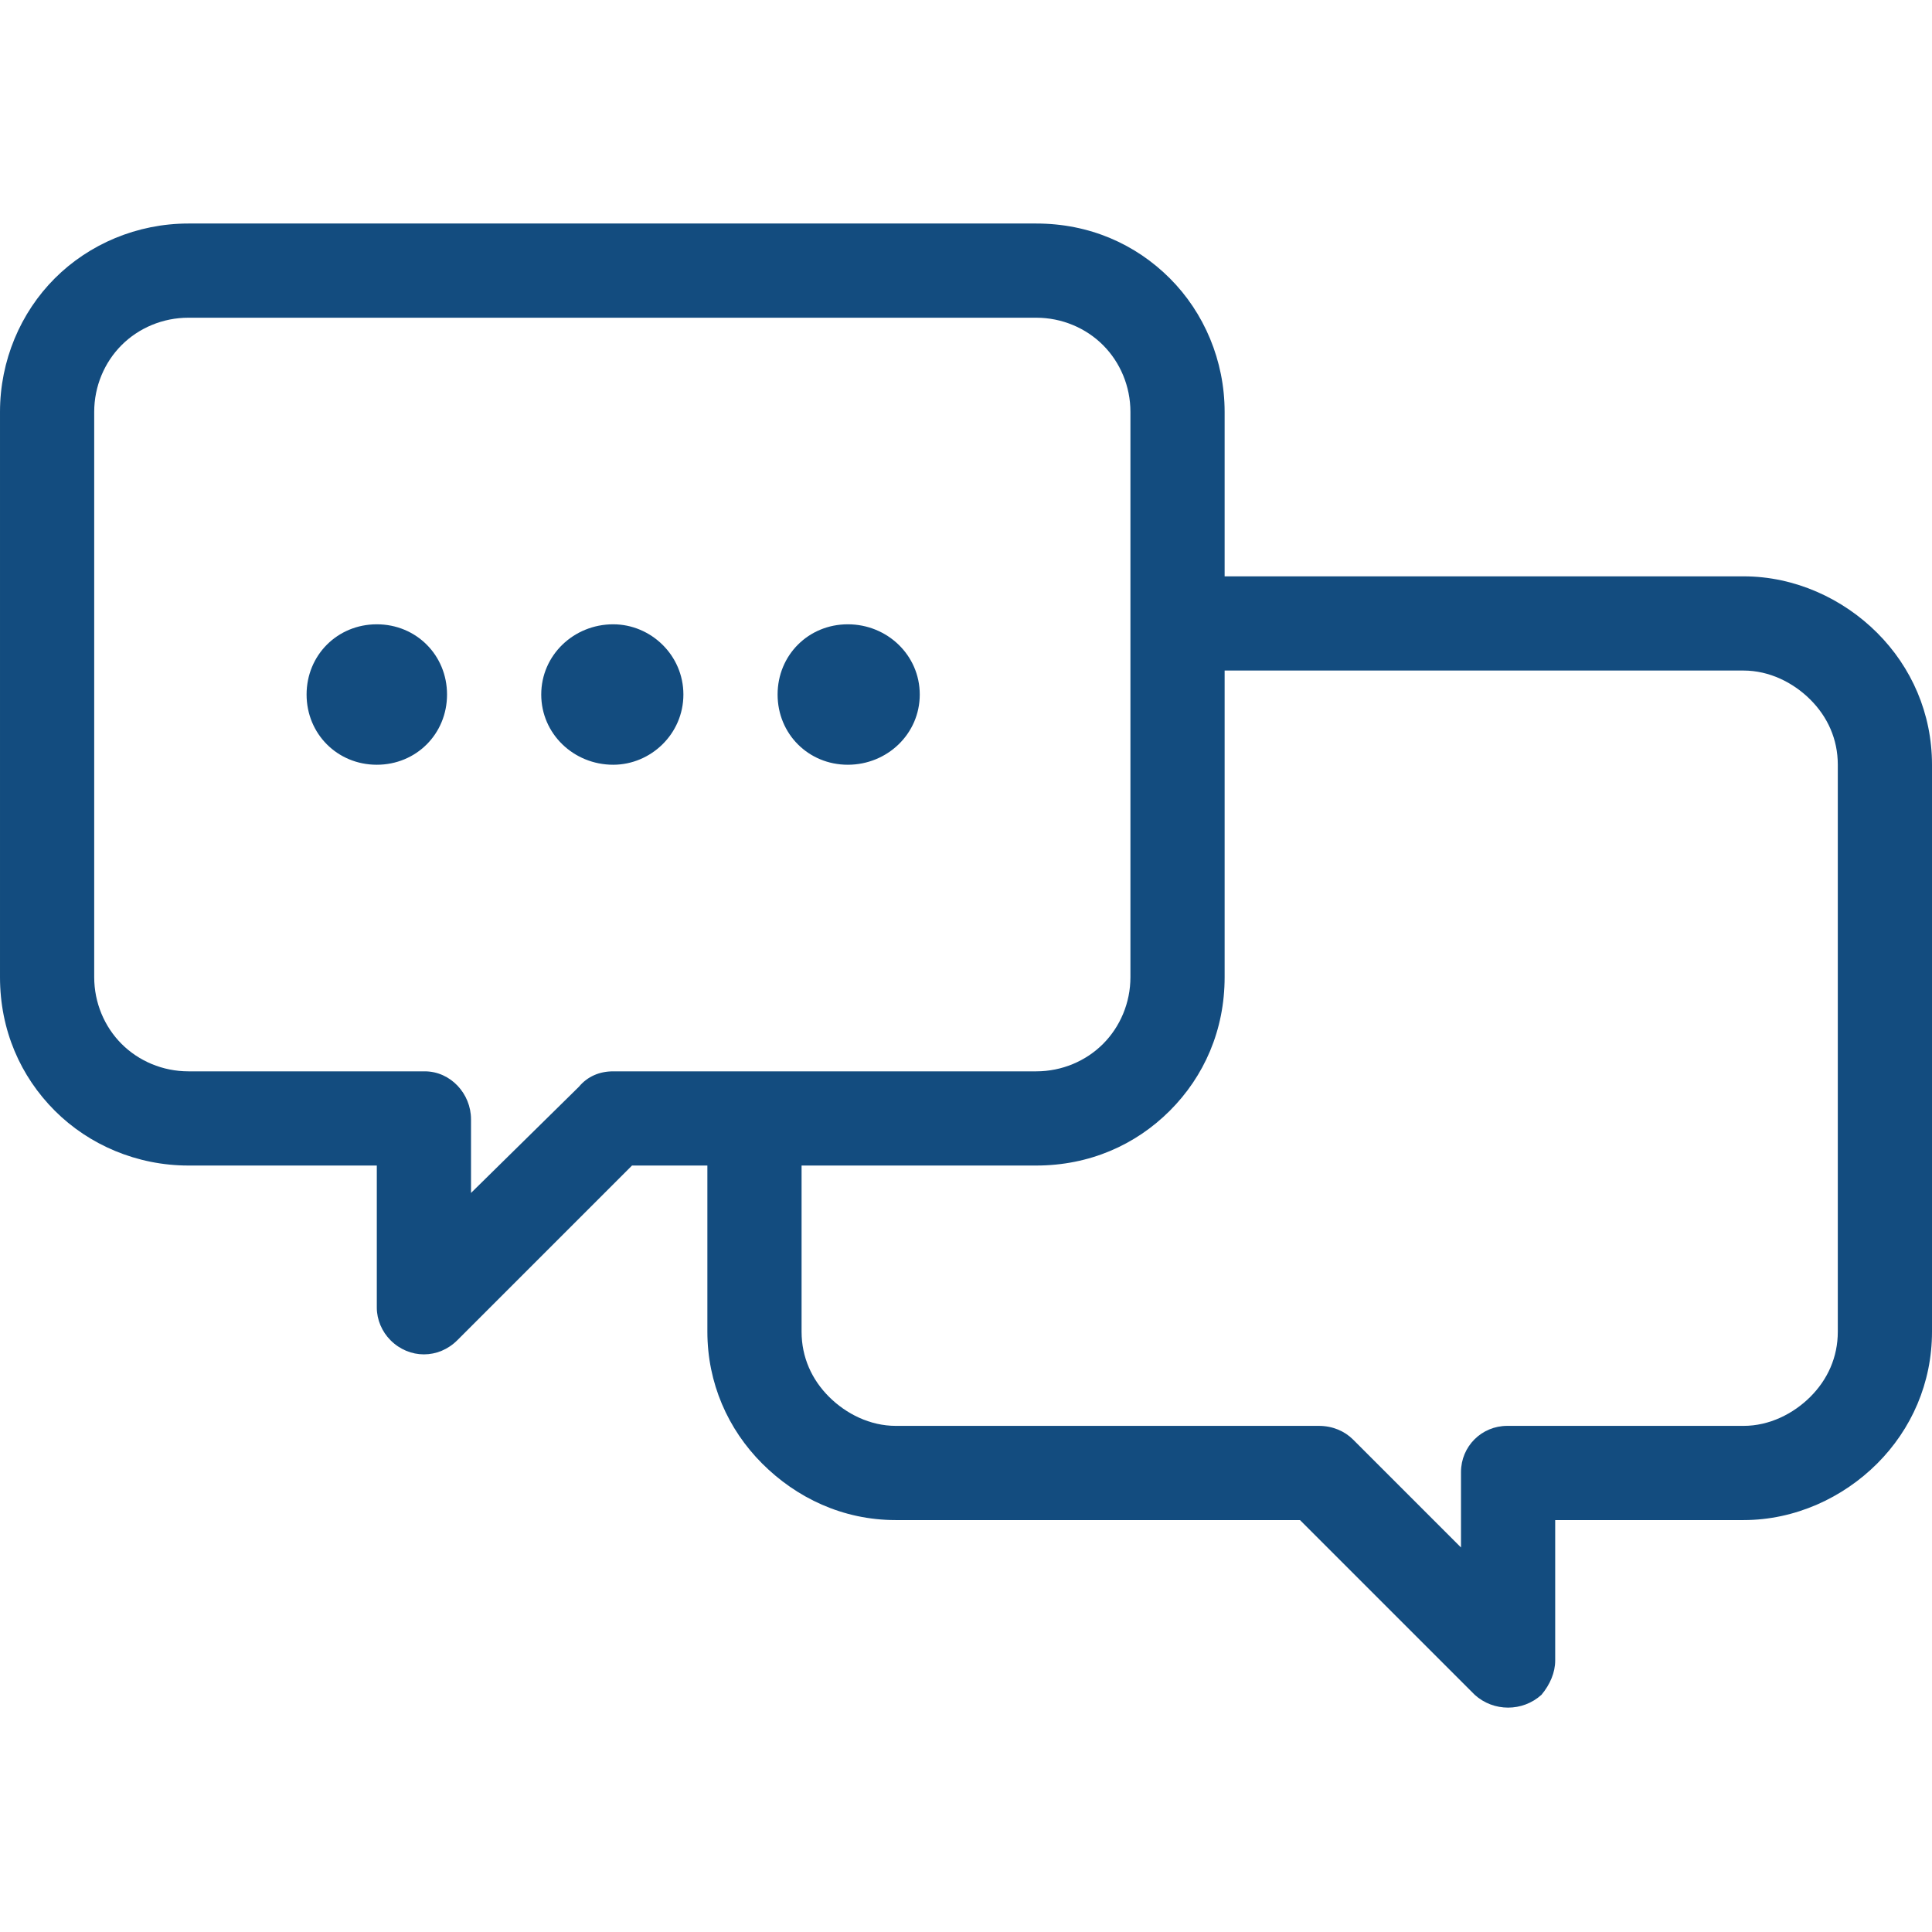
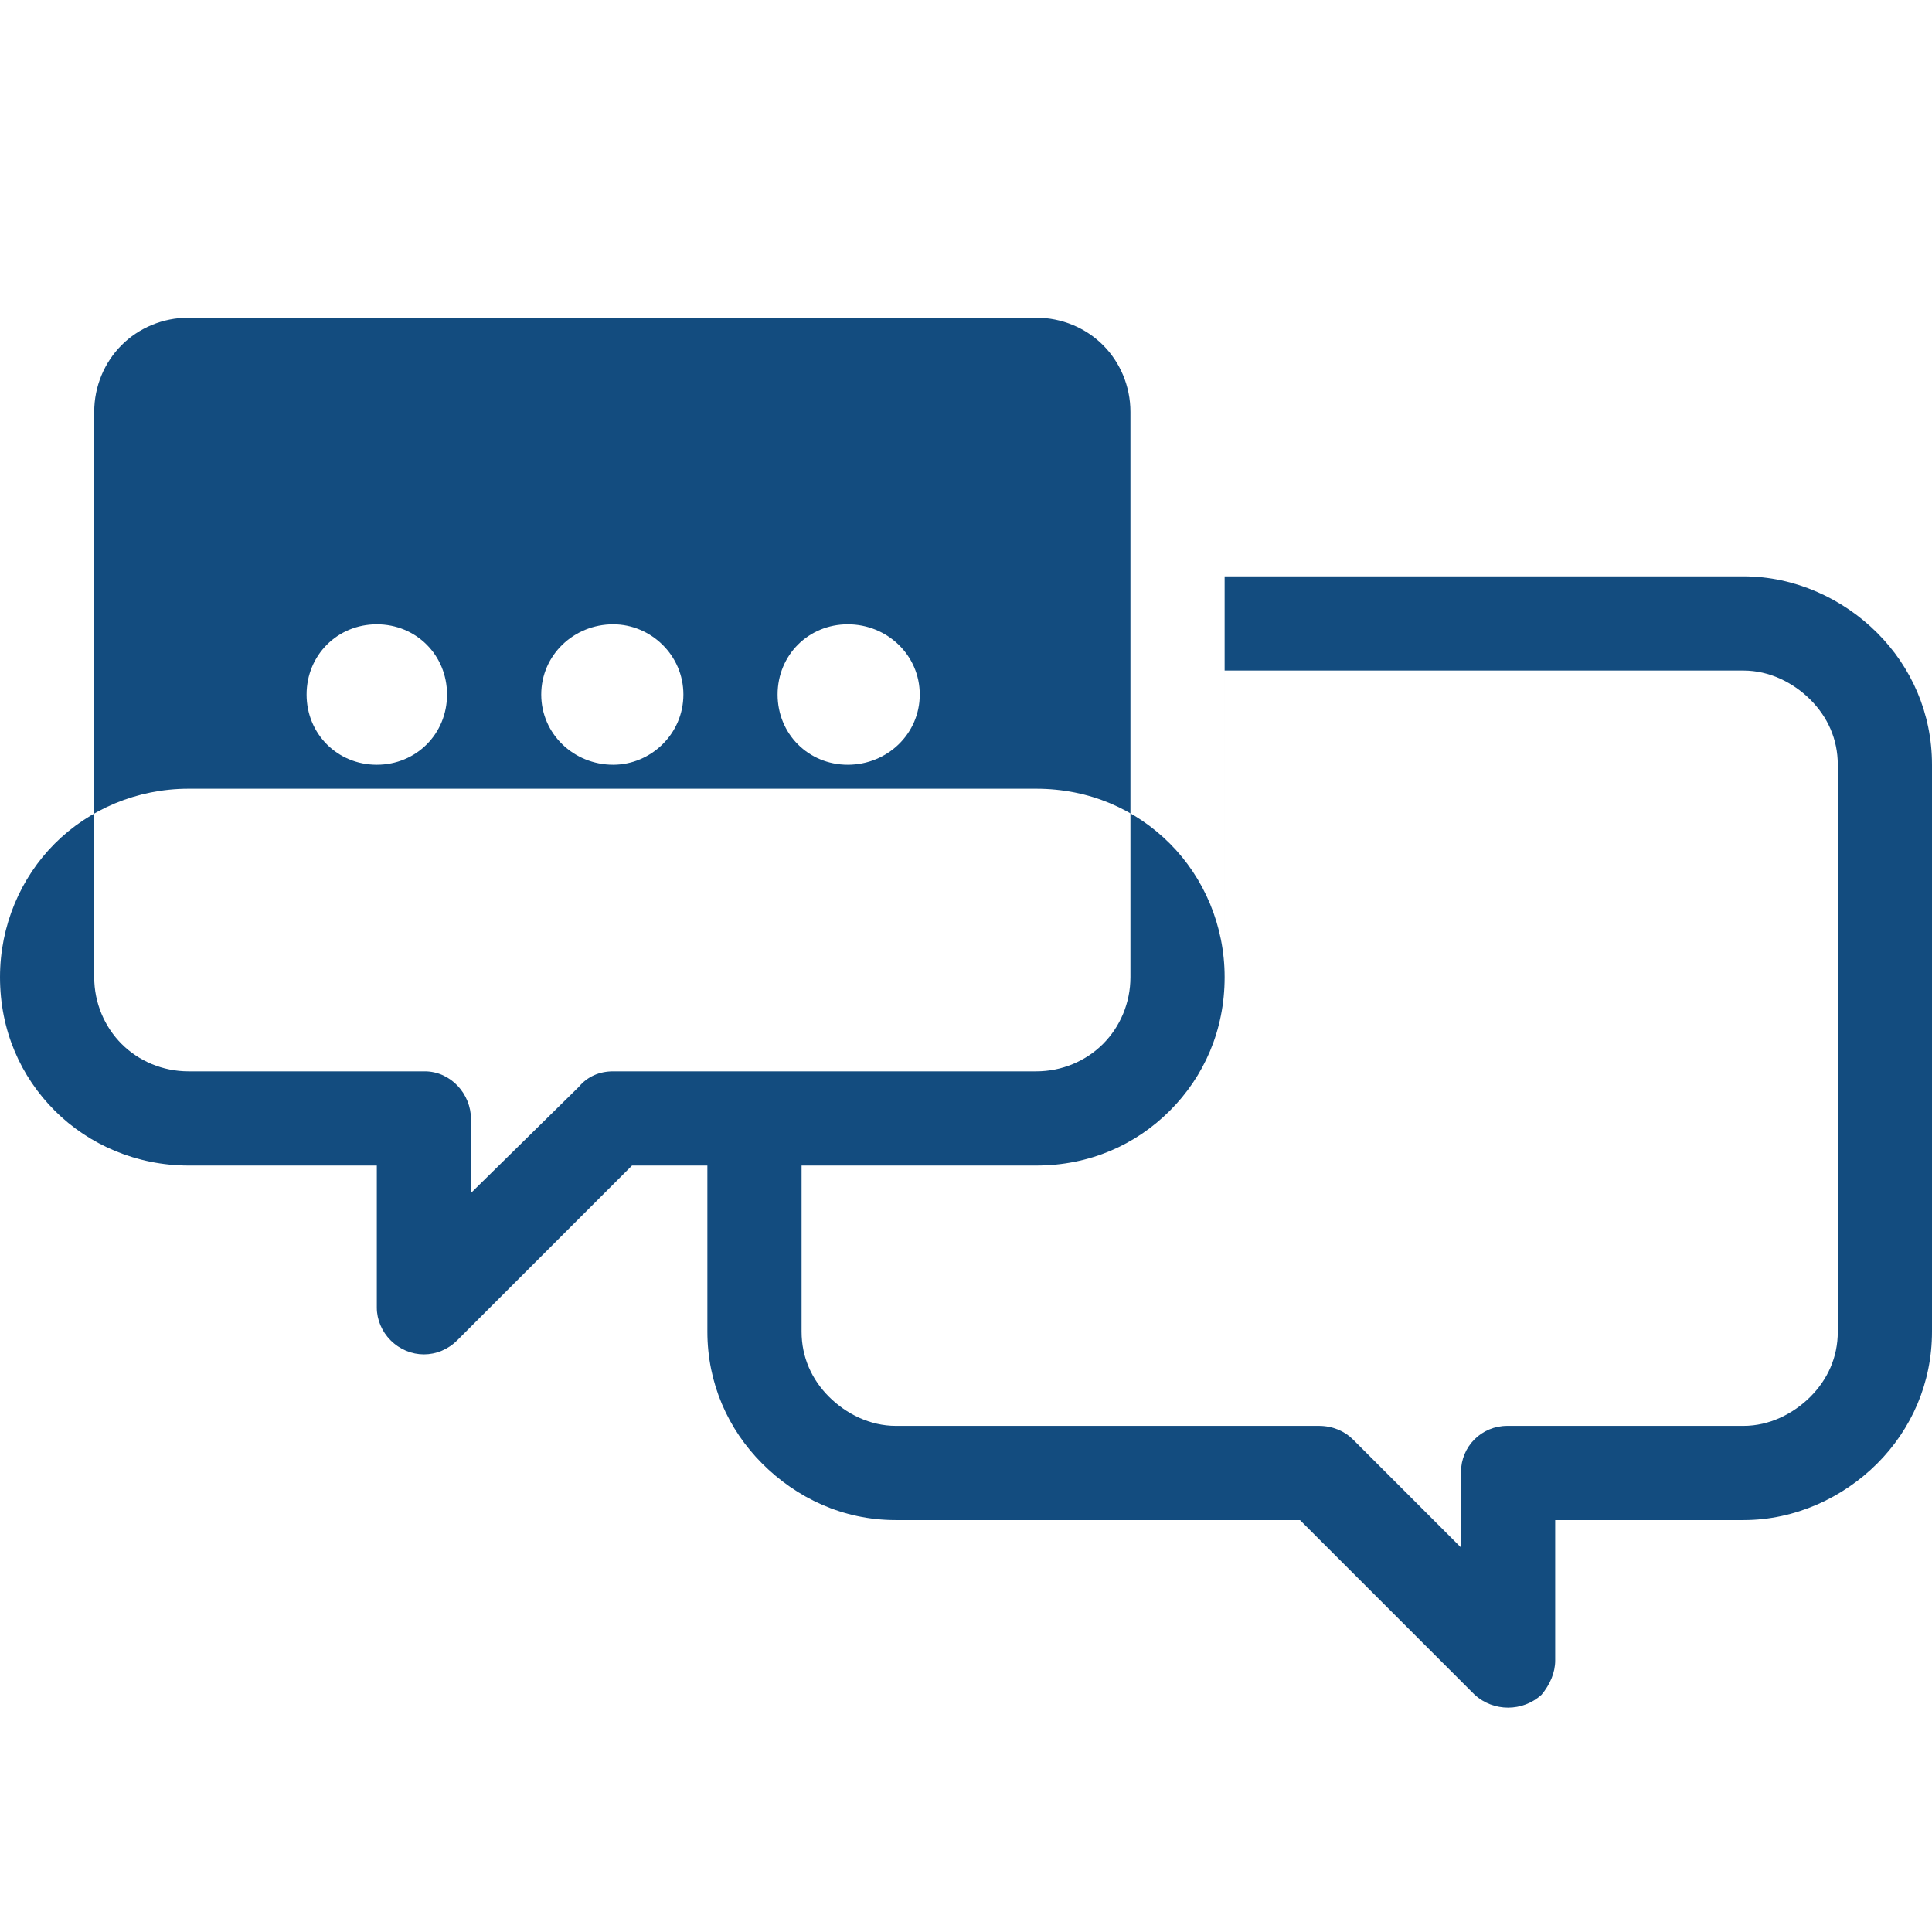
<svg xmlns="http://www.w3.org/2000/svg" height="100px" width="100px" fill="#134c7f" xml:space="preserve" style="shape-rendering:geometricPrecision;text-rendering:geometricPrecision;image-rendering:optimizeQuality;" viewBox="0 0 1.128 0.867" x="0px" y="0px" fill-rule="evenodd" clip-rule="evenodd">
  <defs>
    <style type="text/css"> .fil0 {fill:#134c7f;fill-rule:nonzero} </style>
  </defs>
  <g>
-     <path class="fil0" d="M0.468 0.55l0 0.097c0,0.015 0.006,0.028 0.016,0.038 0.01,0.01 0.024,0.017 0.039,0.017l0.247 0c0.008,0 0.015,0.003 0.02,0.008l0.063 0.063 0 -0.044c0,-0.015 0.012,-0.027 0.027,-0.027l0.138 0c0.015,0 0.029,-0.007 0.039,-0.017 0.01,-0.01 0.016,-0.023 0.016,-0.038l0 -0.331c0,-0.015 -0.006,-0.028 -0.016,-0.038 -0.01,-0.01 -0.024,-0.017 -0.039,-0.017l-0.303 0 0 0.179c0,0.031 -0.012,0.058 -0.032,0.078 -0.02,0.02 -0.047,0.032 -0.078,0.032l-0.137 0zm0.027 -0.316c0.023,0 0.042,0.018 0.042,0.041 0,0.023 -0.019,0.041 -0.042,0.041 -0.023,0 -0.041,-0.018 -0.041,-0.041 0,-0.023 0.018,-0.041 0.041,-0.041zm-0.137 0c0.022,0 0.041,0.018 0.041,0.041 0,0.023 -0.019,0.041 -0.041,0.041 -0.023,0 -0.042,-0.018 -0.042,-0.041 0,-0.023 0.019,-0.041 0.042,-0.041zm-0.138 0c0.023,0 0.041,0.018 0.041,0.041 0,0.023 -0.018,0.041 -0.041,0.041 -0.023,0 -0.041,-0.018 -0.041,-0.041 0,-0.023 0.018,-0.041 0.041,-0.041zm0.495 -0.028l0.303 0c0.03,0 0.058,0.013 0.078,0.033l0 0c0.02,0.02 0.032,0.047 0.032,0.077l0 0.331c0,0.03 -0.012,0.057 -0.032,0.077 -0.02,0.02 -0.048,0.033 -0.078,0.033l-0.11 0 0 0.082c0,0.007 -0.003,0.014 -0.008,0.02 -0.011,0.01 -0.028,0.01 -0.039,0l-0.102 -0.102 -0.236 0c-0.031,0 -0.058,-0.013 -0.078,-0.033 -0.02,-0.02 -0.032,-0.047 -0.032,-0.077l0 -0.097 -0.044 0 -0.102 0.102c-0.011,0.011 -0.028,0.011 -0.039,0 -0.005,-0.005 -0.008,-0.012 -0.008,-0.019l0 -0.083 -0.11 0c-0.03,0 -0.058,-0.012 -0.078,-0.032 -0.02,-0.02 -0.032,-0.047 -0.032,-0.078l0 -0.33c0,-0.03 0.012,-0.058 0.032,-0.078 0.02,-0.02 0.048,-0.032 0.078,-0.032l0.495 0c0.031,0 0.058,0.012 0.078,0.032 0.02,0.02 0.032,0.048 0.032,0.078l0 0.096zm-0.11 -0.151l-0.495 0c-0.015,0 -0.029,0.006 -0.039,0.016 -0.01,0.01 -0.016,0.024 -0.016,0.039l0 0.33c0,0.015 0.006,0.029 0.016,0.039 0.01,0.01 0.024,0.016 0.039,0.016l0.138 0c0.015,0 0.027,0.013 0.027,0.028l0 0.043 0.063 -0.062c0.005,-0.006 0.012,-0.009 0.02,-0.009l0.247 0c0.015,0 0.029,-0.006 0.039,-0.016 0.01,-0.01 0.016,-0.024 0.016,-0.039l0 -0.33c0,-0.015 -0.006,-0.029 -0.016,-0.039 -0.01,-0.01 -0.024,-0.016 -0.039,-0.016z" />
+     <path class="fil0" d="M0.468 0.55l0 0.097c0,0.015 0.006,0.028 0.016,0.038 0.01,0.01 0.024,0.017 0.039,0.017l0.247 0c0.008,0 0.015,0.003 0.02,0.008l0.063 0.063 0 -0.044c0,-0.015 0.012,-0.027 0.027,-0.027l0.138 0c0.015,0 0.029,-0.007 0.039,-0.017 0.01,-0.01 0.016,-0.023 0.016,-0.038l0 -0.331c0,-0.015 -0.006,-0.028 -0.016,-0.038 -0.01,-0.01 -0.024,-0.017 -0.039,-0.017l-0.303 0 0 0.179c0,0.031 -0.012,0.058 -0.032,0.078 -0.02,0.02 -0.047,0.032 -0.078,0.032l-0.137 0zm0.027 -0.316c0.023,0 0.042,0.018 0.042,0.041 0,0.023 -0.019,0.041 -0.042,0.041 -0.023,0 -0.041,-0.018 -0.041,-0.041 0,-0.023 0.018,-0.041 0.041,-0.041zm-0.137 0c0.022,0 0.041,0.018 0.041,0.041 0,0.023 -0.019,0.041 -0.041,0.041 -0.023,0 -0.042,-0.018 -0.042,-0.041 0,-0.023 0.019,-0.041 0.042,-0.041zm-0.138 0c0.023,0 0.041,0.018 0.041,0.041 0,0.023 -0.018,0.041 -0.041,0.041 -0.023,0 -0.041,-0.018 -0.041,-0.041 0,-0.023 0.018,-0.041 0.041,-0.041zm0.495 -0.028l0.303 0c0.03,0 0.058,0.013 0.078,0.033l0 0c0.02,0.02 0.032,0.047 0.032,0.077l0 0.331c0,0.03 -0.012,0.057 -0.032,0.077 -0.02,0.02 -0.048,0.033 -0.078,0.033l-0.11 0 0 0.082c0,0.007 -0.003,0.014 -0.008,0.02 -0.011,0.01 -0.028,0.01 -0.039,0l-0.102 -0.102 -0.236 0c-0.031,0 -0.058,-0.013 -0.078,-0.033 -0.02,-0.02 -0.032,-0.047 -0.032,-0.077l0 -0.097 -0.044 0 -0.102 0.102c-0.011,0.011 -0.028,0.011 -0.039,0 -0.005,-0.005 -0.008,-0.012 -0.008,-0.019l0 -0.083 -0.11 0c-0.03,0 -0.058,-0.012 -0.078,-0.032 -0.02,-0.02 -0.032,-0.047 -0.032,-0.078c0,-0.03 0.012,-0.058 0.032,-0.078 0.02,-0.02 0.048,-0.032 0.078,-0.032l0.495 0c0.031,0 0.058,0.012 0.078,0.032 0.02,0.02 0.032,0.048 0.032,0.078l0 0.096zm-0.11 -0.151l-0.495 0c-0.015,0 -0.029,0.006 -0.039,0.016 -0.01,0.01 -0.016,0.024 -0.016,0.039l0 0.33c0,0.015 0.006,0.029 0.016,0.039 0.01,0.01 0.024,0.016 0.039,0.016l0.138 0c0.015,0 0.027,0.013 0.027,0.028l0 0.043 0.063 -0.062c0.005,-0.006 0.012,-0.009 0.02,-0.009l0.247 0c0.015,0 0.029,-0.006 0.039,-0.016 0.01,-0.01 0.016,-0.024 0.016,-0.039l0 -0.33c0,-0.015 -0.006,-0.029 -0.016,-0.039 -0.01,-0.01 -0.024,-0.016 -0.039,-0.016z" />
  </g>
</svg>